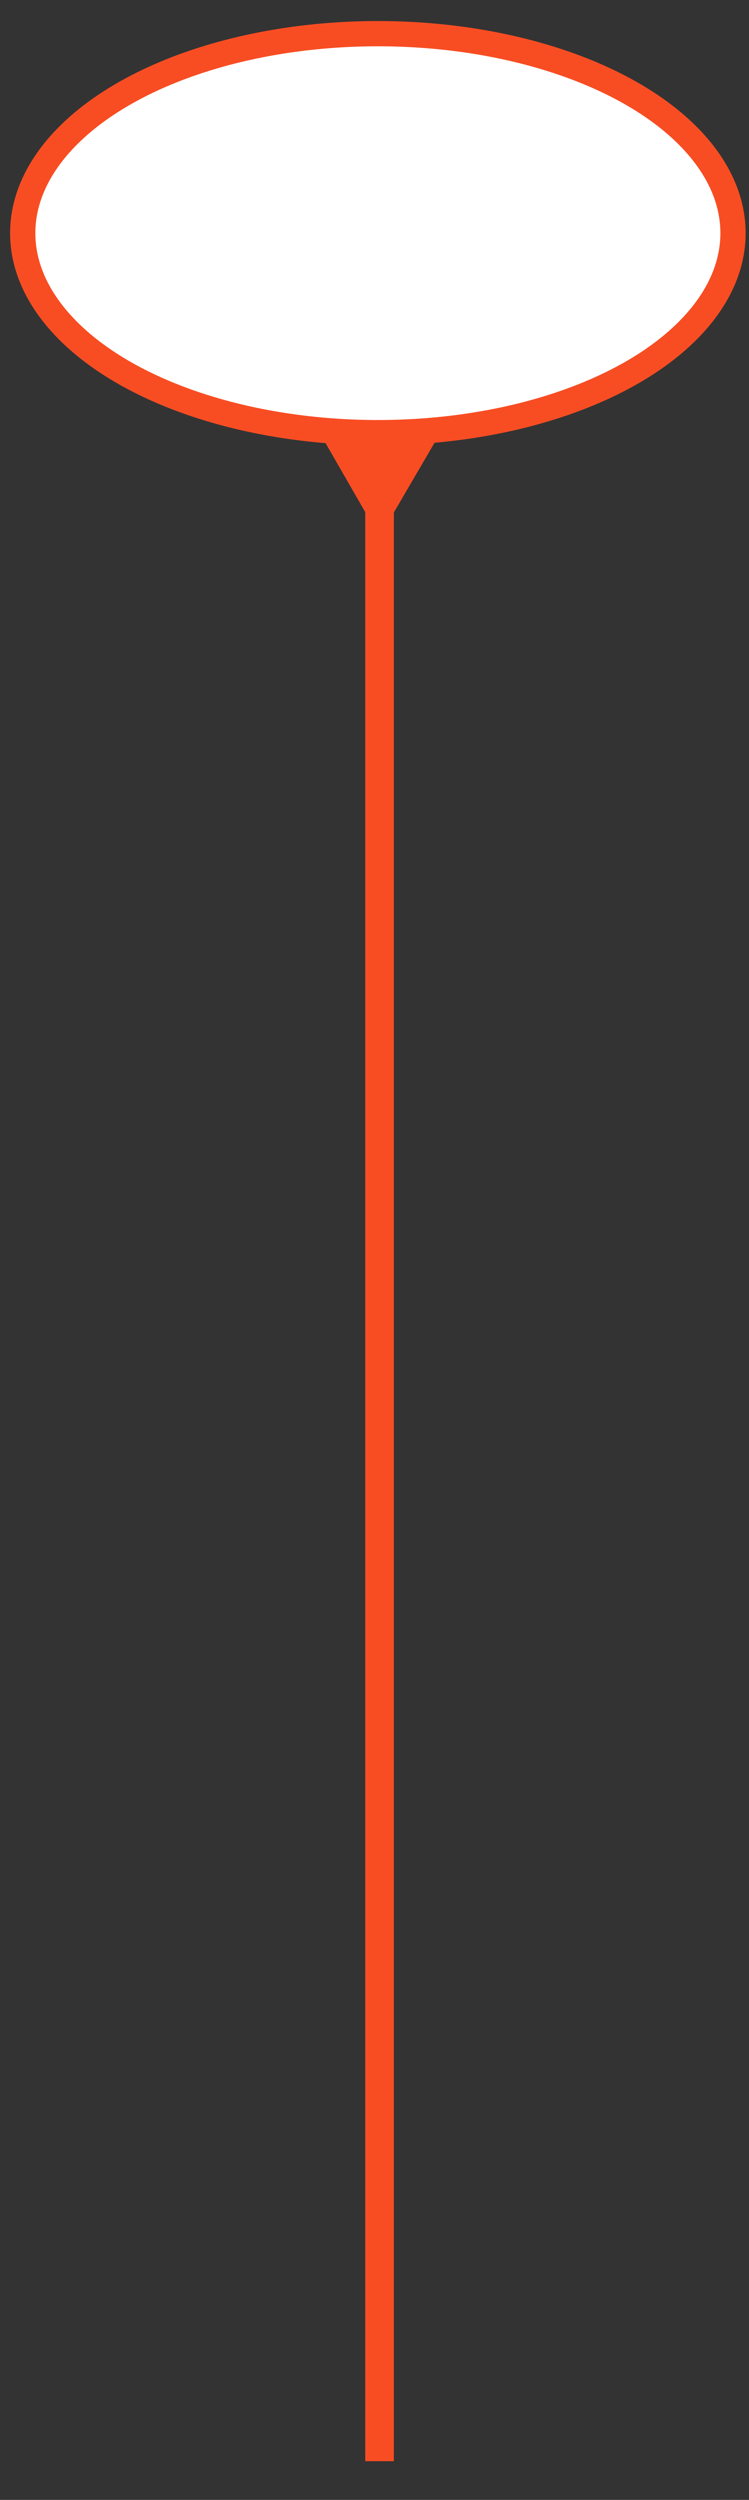
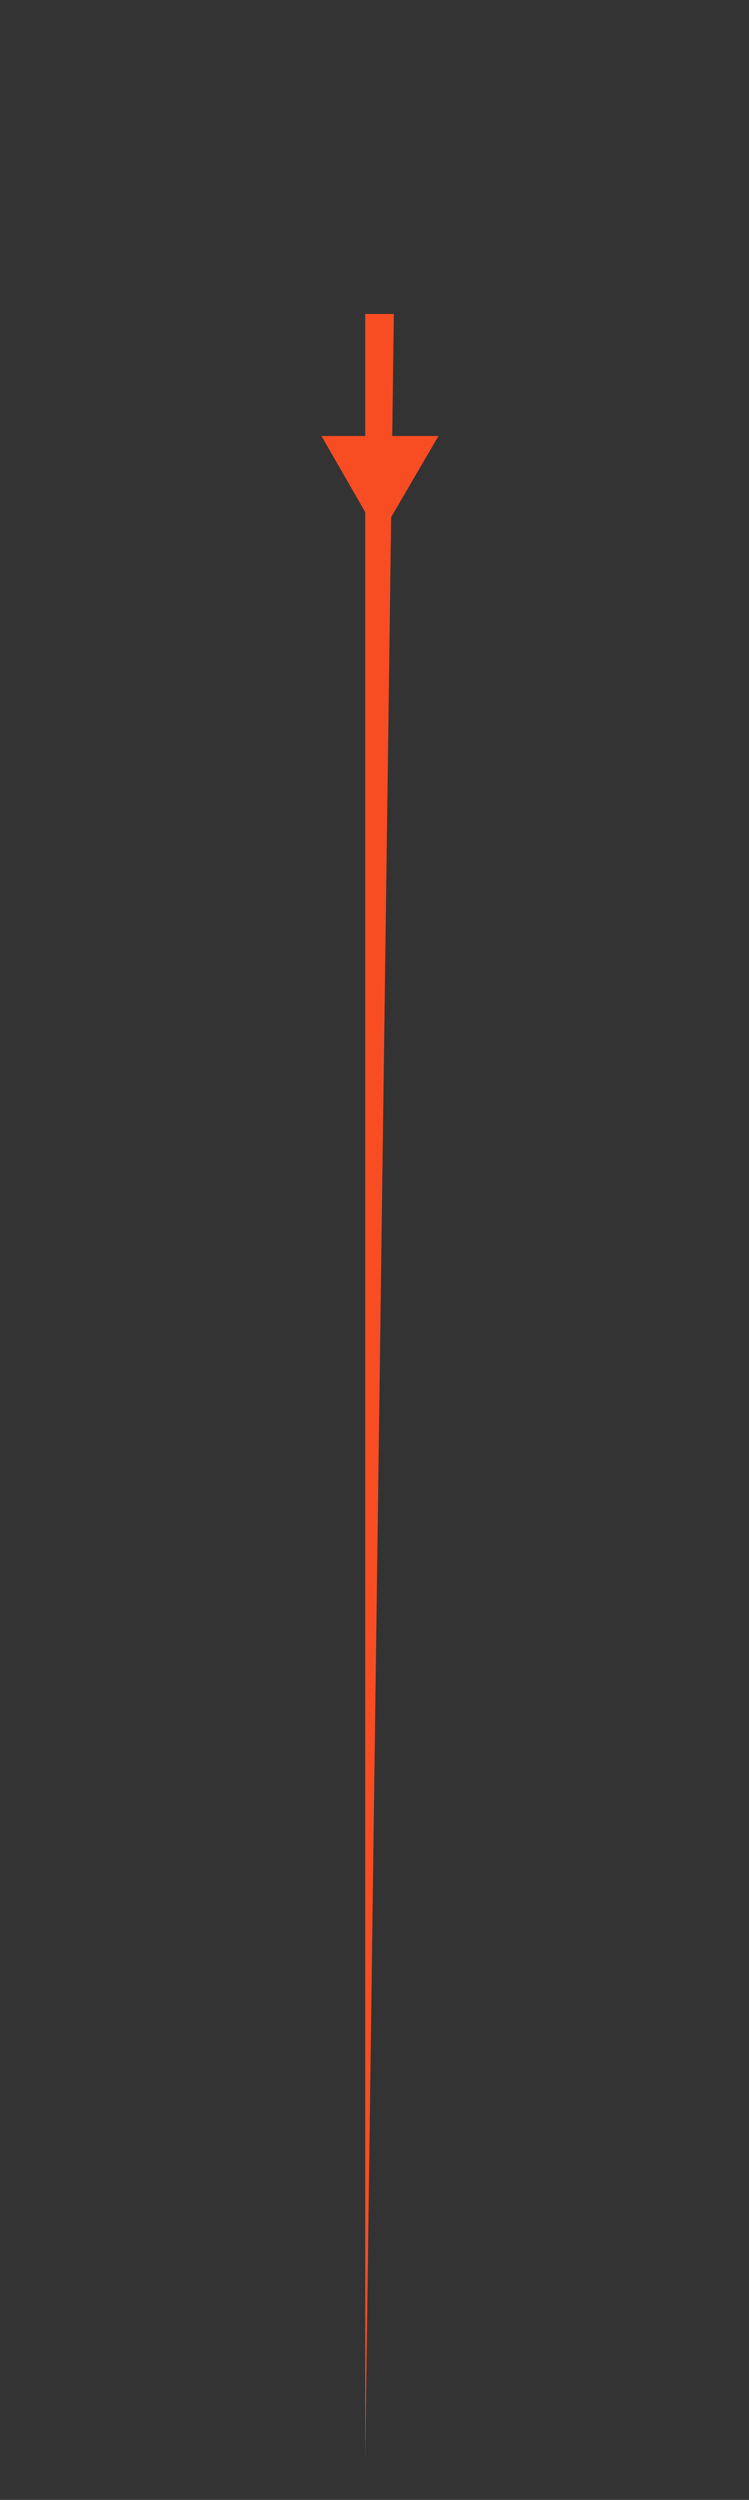
<svg xmlns="http://www.w3.org/2000/svg" version="1.1" x="0px" y="0px" viewBox="0 0 89 297" style="enable-background:new 0 0 89 297;" xml:space="preserve">
  <rect x="0" y="0" width="89" height="297" fill="#333333" stroke="none" />
  <style type="text/css">
	.st0{fill:#F84D23;}
	.st1{fill:#FFFFFF;stroke:#F84D23;stroke-width:3;stroke-miterlimit:10;}
</style>
  <g id="_x2014_ÎÓÈ_x5F_1">
</g>
  <g id="Layer_2">
    <path class="st0" d="M52.4,295.8" />
-     <path class="st0" d="M43.4,292.4V37.3c1.1,0,2.3,0,3.4,0v255.1" />
-     <ellipse class="st1" cx="44.9" cy="27.7" rx="42.2" ry="23.7" />
+     <path class="st0" d="M43.4,292.4V37.3c1.1,0,2.3,0,3.4,0" />
    <polygon class="st0" points="52.1,51.8 45.1,63.8 38.2,51.8  " />
  </g>
</svg>